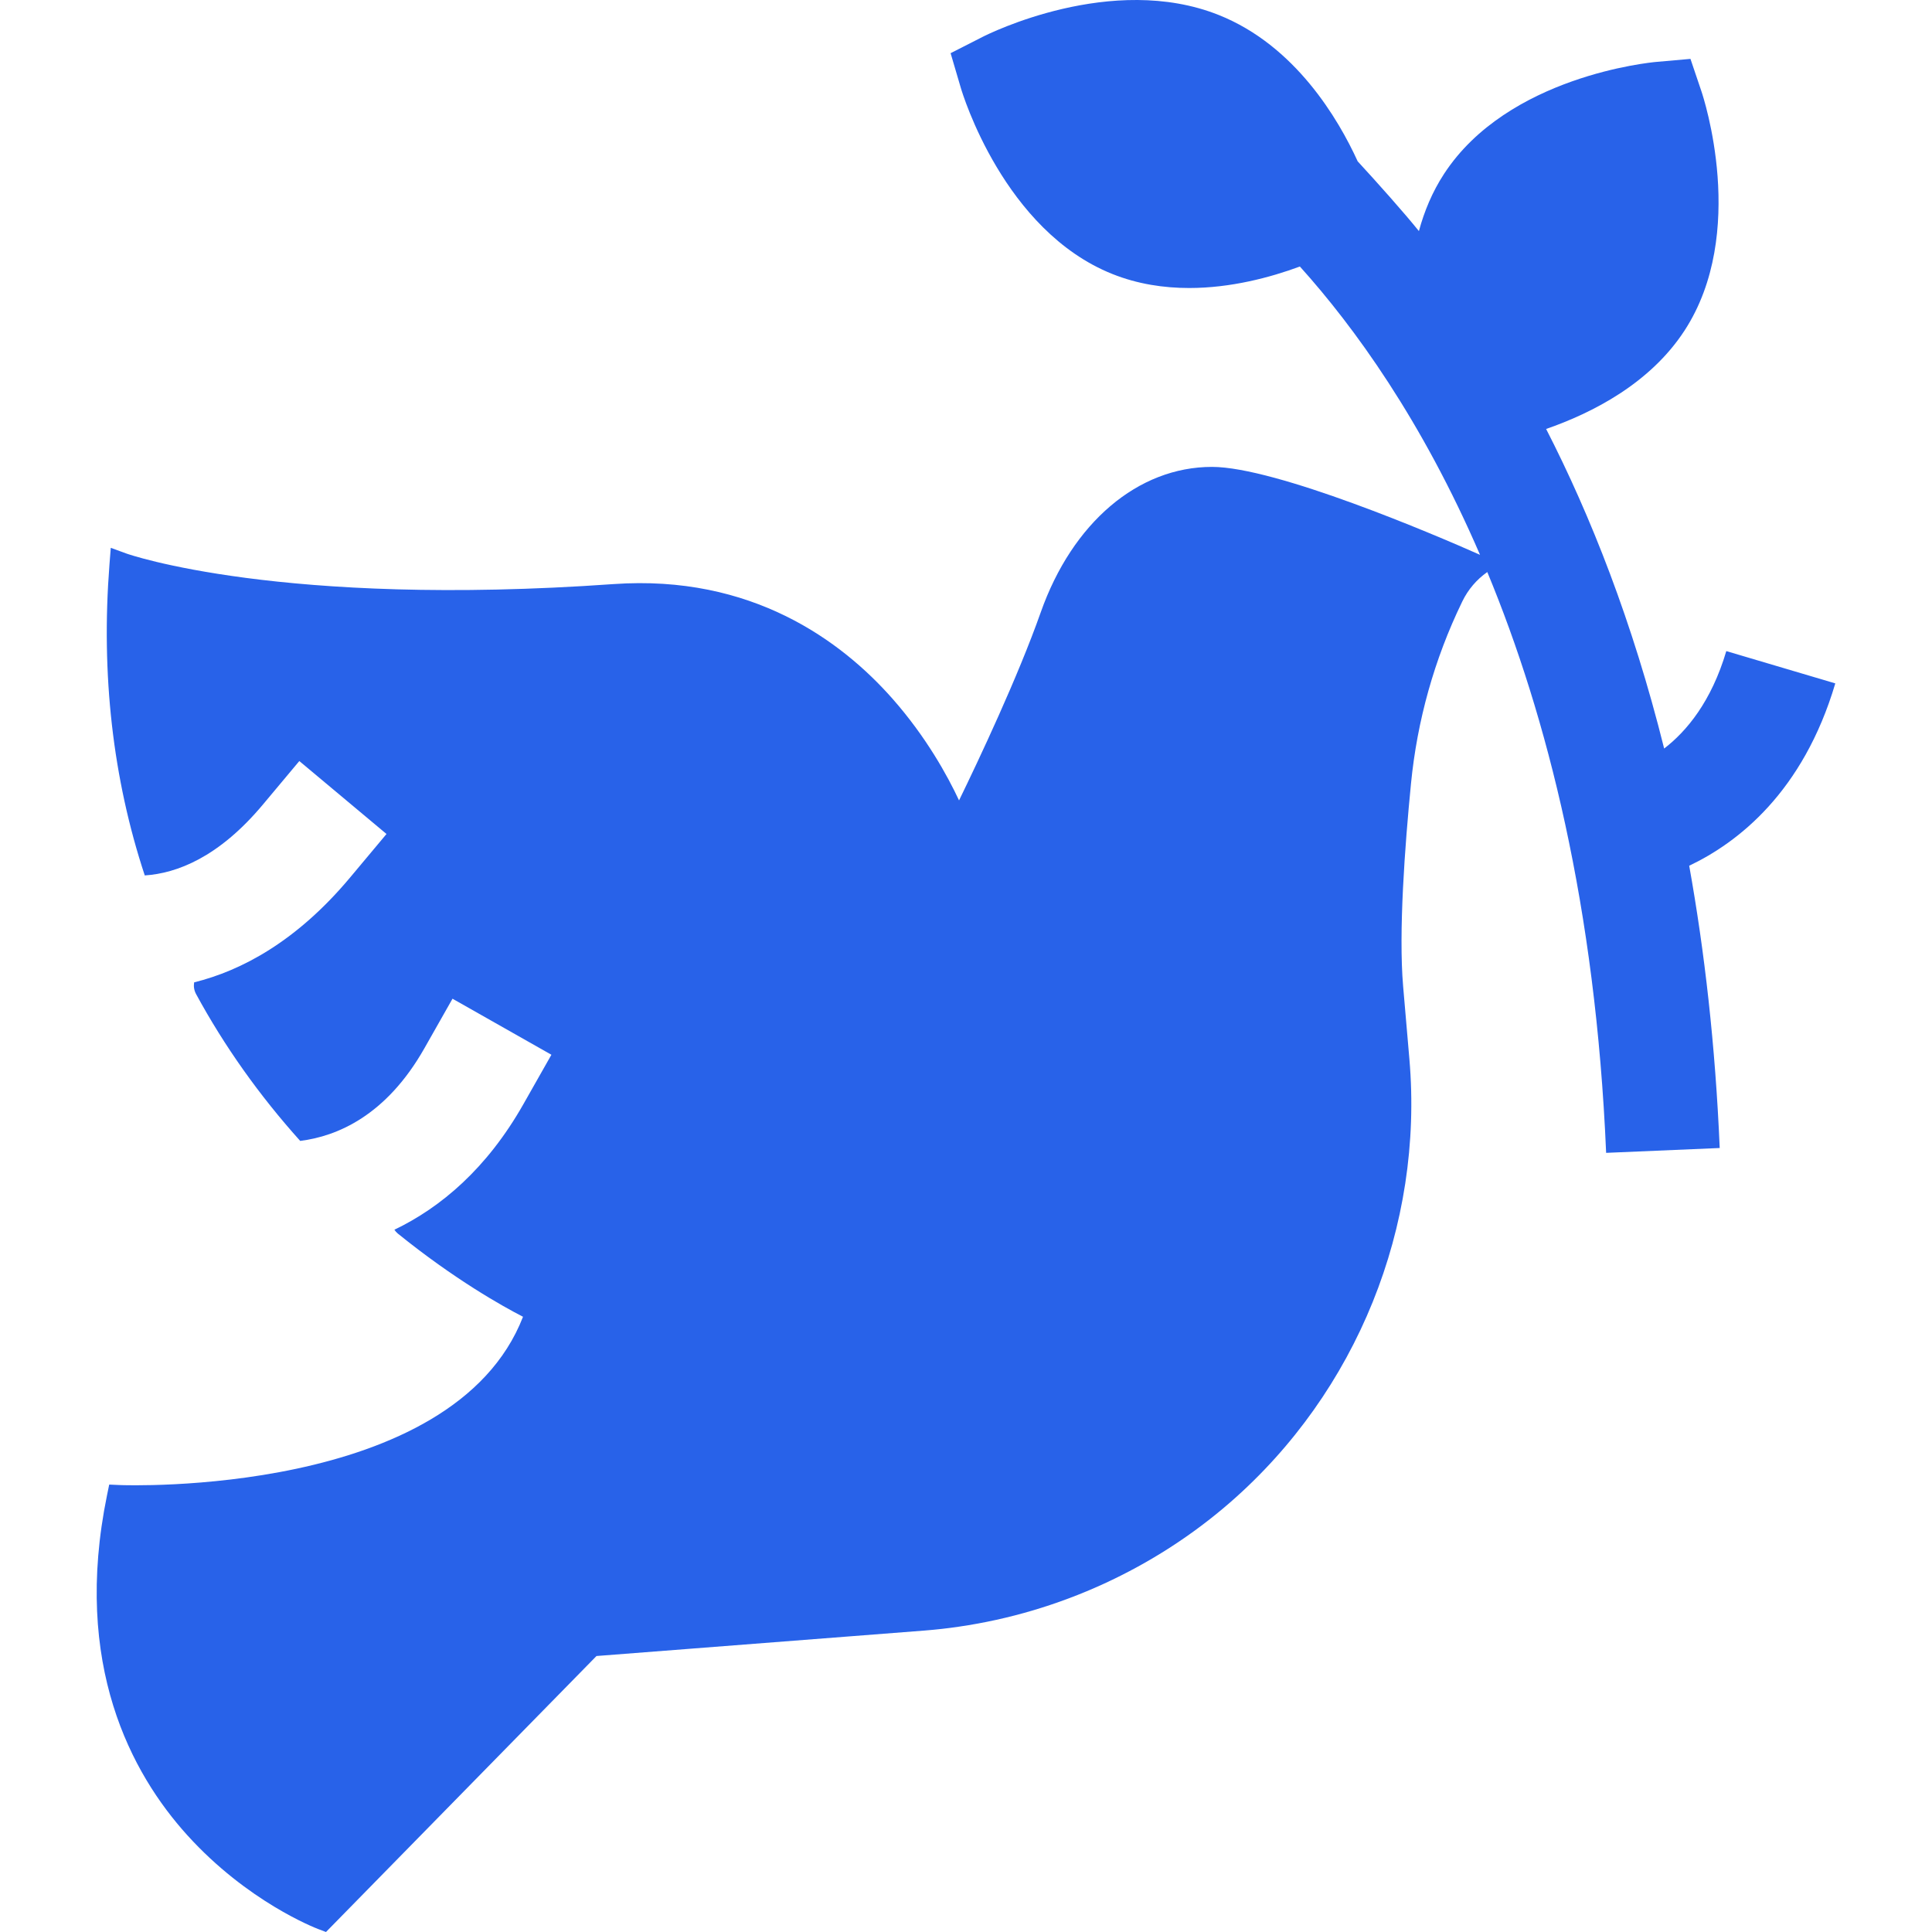
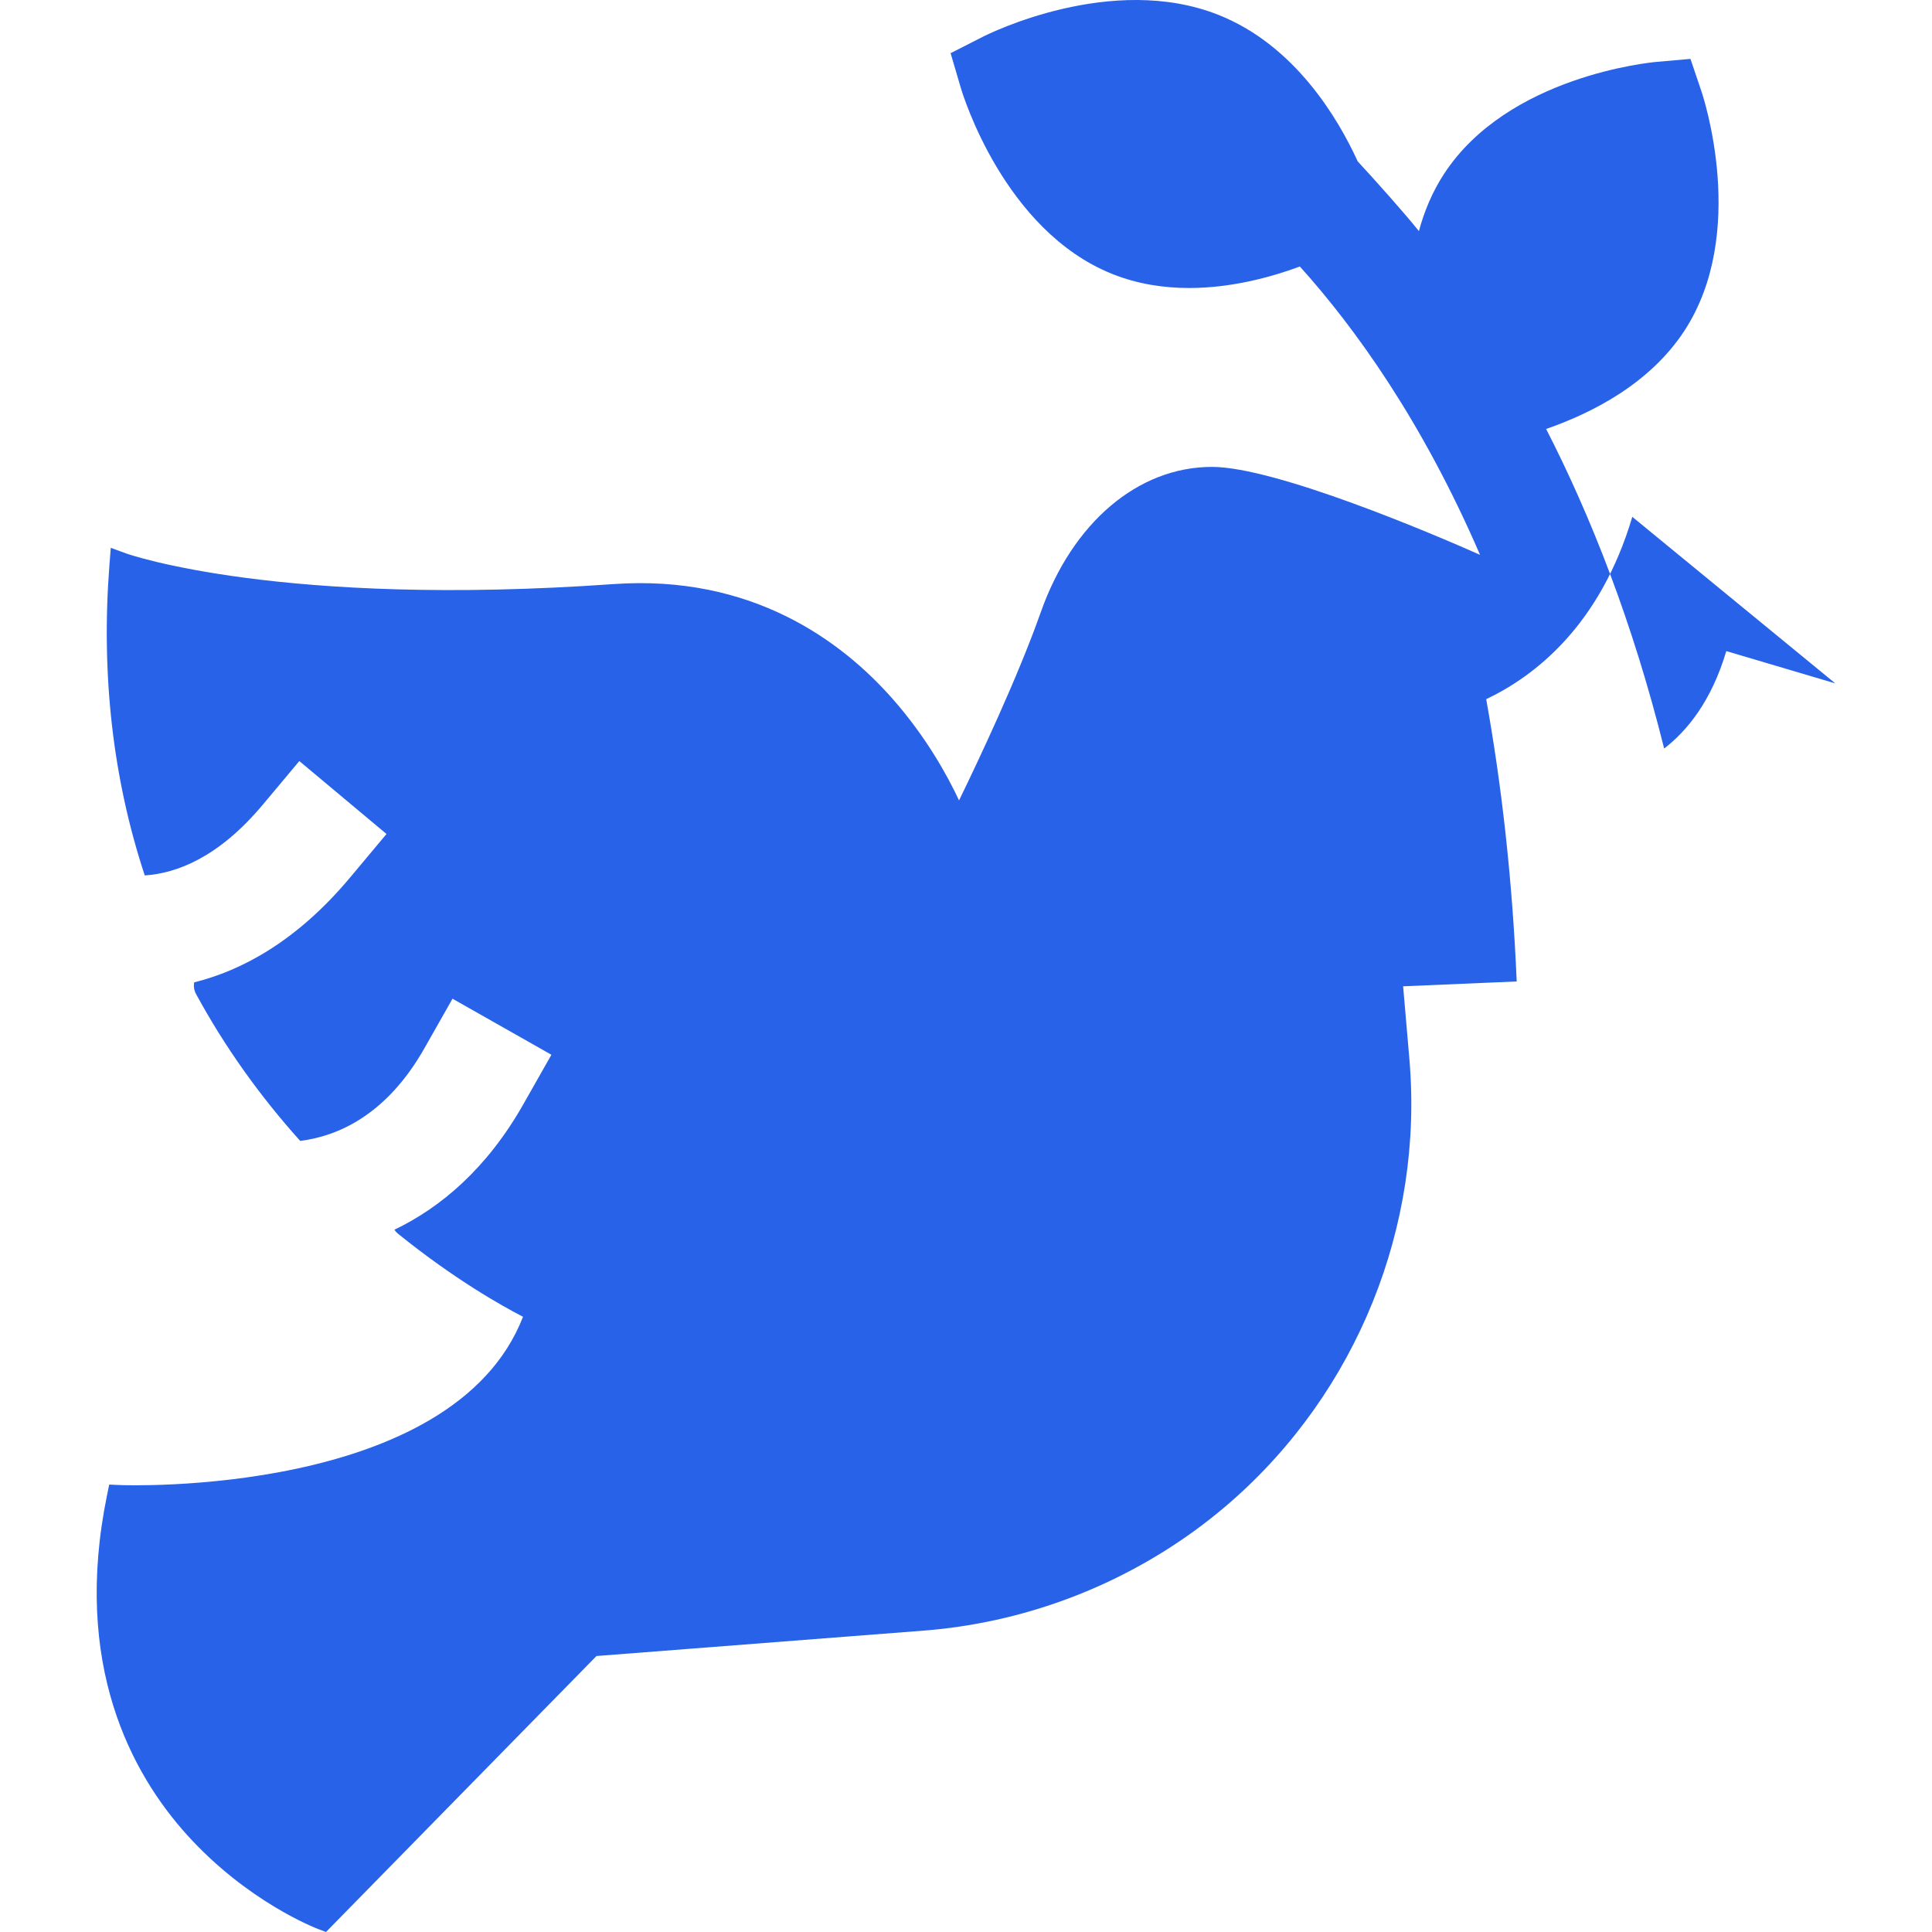
<svg xmlns="http://www.w3.org/2000/svg" id="Capa_1" enable-background="new 0 0 509.856 509.856" height="300" viewBox="0 0 509.856 509.856" width="300" version="1.1">
  <g width="100%" height="100%" transform="matrix(1,0,0,1,0,0)">
    <g id="XMLID_795_">
-       <path id="XMLID_810_" d="m484.337 180.347-28.764-8.523c-3.954 13.344-10.485 21.162-16.4 25.716-8.361-33.522-19.399-61.418-31.151-84.335 12.24-4.24 27.42-12.014 36.496-25.921 16.842-25.806 5.005-61.663 4.493-63.177l-2.898-8.566-9.008.797c-1.592.141-39.179 3.743-56.021 29.549-3.1 4.75-5.225 9.881-6.636 15.099-3.906-4.857-10.878-12.682-16.156-18.409-5.108-11.186-16.488-30.555-36.63-38.605-28.273-11.299-60.914 5.029-62.289 5.73l-8.509 4.333 2.696 9.16c.451 1.533 11.377 37.678 39.991 49.113 6.68 2.67 13.586 3.699 20.272 3.699 11.028 0 21.445-2.803 29.218-5.671 14.346 15.938 32.204 40.558 47.536 76.083-11.925-5.307-53.881-23.204-70.734-23.204-19.517 0-36.836 14.707-45.192 38.378-6.014 17.04-16.317 38.869-21.56 49.635-3.065-6.554-8.684-16.77-17.56-26.832-13.435-15.228-37.106-32.826-73.643-30.253-87.829 6.216-128.087-7.903-128.482-8.047l-4.173-1.523-.347 4.424c-2.254 28.978.882 56.512 9.317 82.031 8.422-.553 19.49-4.741 31.155-18.677l9.63-11.51 23.01 19.25-9.63 11.51c-14.15 16.905-28.709 24.565-41.135 27.643-.166 1.042-.038 2.08.523 3.113 7.46 13.733 16.654 26.696 27.467 38.73 9.684-1.215 22.67-6.596 32.795-24.476l7.4-13.05 26.1 14.79-7.4 13.05c-9.623 16.979-21.79 27.254-34.035 33.124.254.384.545.726.894 1.008 14.958 12.095 27.632 19.179 33.048 21.965-18.514 47.669-105.438 44.459-106.334 44.411l-2.872-.125-.578 2.824c-9.146 44.691 6.467 73.44 21.174 89.689 15.912 17.589 33.8 24.49 34.552 24.779l2.062.781 71.387-72.833 86.548-6.718c3.055-.241 6.101-.578 9.127-1.031 26.369-3.836 51.514-15.324 71.619-32.855 33.356-29.087 51.013-72.775 47.235-116.868l-1.658-19.266c-1.228-14.284.447-36.945 2.078-53.521 1.634-16.607 6.158-32.804 13.433-47.822.043-.088.085-.176.127-.263 1.508-3.108 3.779-5.756 6.574-7.718 15.824 38.174 28.596 88.408 31.361 153.277l29.973-1.277c-1.156-27.119-3.994-51.896-8.051-74.494 12.863-6.116 30.054-19.428 38.555-48.121z" fill="#2862e9" fill-opacity="1" data-original-color="#000000ff" stroke="none" stroke-opacity="1" />
+       <path id="XMLID_810_" d="m484.337 180.347-28.764-8.523c-3.954 13.344-10.485 21.162-16.4 25.716-8.361-33.522-19.399-61.418-31.151-84.335 12.24-4.24 27.42-12.014 36.496-25.921 16.842-25.806 5.005-61.663 4.493-63.177l-2.898-8.566-9.008.797c-1.592.141-39.179 3.743-56.021 29.549-3.1 4.75-5.225 9.881-6.636 15.099-3.906-4.857-10.878-12.682-16.156-18.409-5.108-11.186-16.488-30.555-36.63-38.605-28.273-11.299-60.914 5.029-62.289 5.73l-8.509 4.333 2.696 9.16c.451 1.533 11.377 37.678 39.991 49.113 6.68 2.67 13.586 3.699 20.272 3.699 11.028 0 21.445-2.803 29.218-5.671 14.346 15.938 32.204 40.558 47.536 76.083-11.925-5.307-53.881-23.204-70.734-23.204-19.517 0-36.836 14.707-45.192 38.378-6.014 17.04-16.317 38.869-21.56 49.635-3.065-6.554-8.684-16.77-17.56-26.832-13.435-15.228-37.106-32.826-73.643-30.253-87.829 6.216-128.087-7.903-128.482-8.047l-4.173-1.523-.347 4.424c-2.254 28.978.882 56.512 9.317 82.031 8.422-.553 19.49-4.741 31.155-18.677l9.63-11.51 23.01 19.25-9.63 11.51c-14.15 16.905-28.709 24.565-41.135 27.643-.166 1.042-.038 2.08.523 3.113 7.46 13.733 16.654 26.696 27.467 38.73 9.684-1.215 22.67-6.596 32.795-24.476l7.4-13.05 26.1 14.79-7.4 13.05c-9.623 16.979-21.79 27.254-34.035 33.124.254.384.545.726.894 1.008 14.958 12.095 27.632 19.179 33.048 21.965-18.514 47.669-105.438 44.459-106.334 44.411l-2.872-.125-.578 2.824c-9.146 44.691 6.467 73.44 21.174 89.689 15.912 17.589 33.8 24.49 34.552 24.779l2.062.781 71.387-72.833 86.548-6.718c3.055-.241 6.101-.578 9.127-1.031 26.369-3.836 51.514-15.324 71.619-32.855 33.356-29.087 51.013-72.775 47.235-116.868l-1.658-19.266l29.973-1.277c-1.156-27.119-3.994-51.896-8.051-74.494 12.863-6.116 30.054-19.428 38.555-48.121z" fill="#2862e9" fill-opacity="1" data-original-color="#000000ff" stroke="none" stroke-opacity="1" />
    </g>
  </g>
</svg>